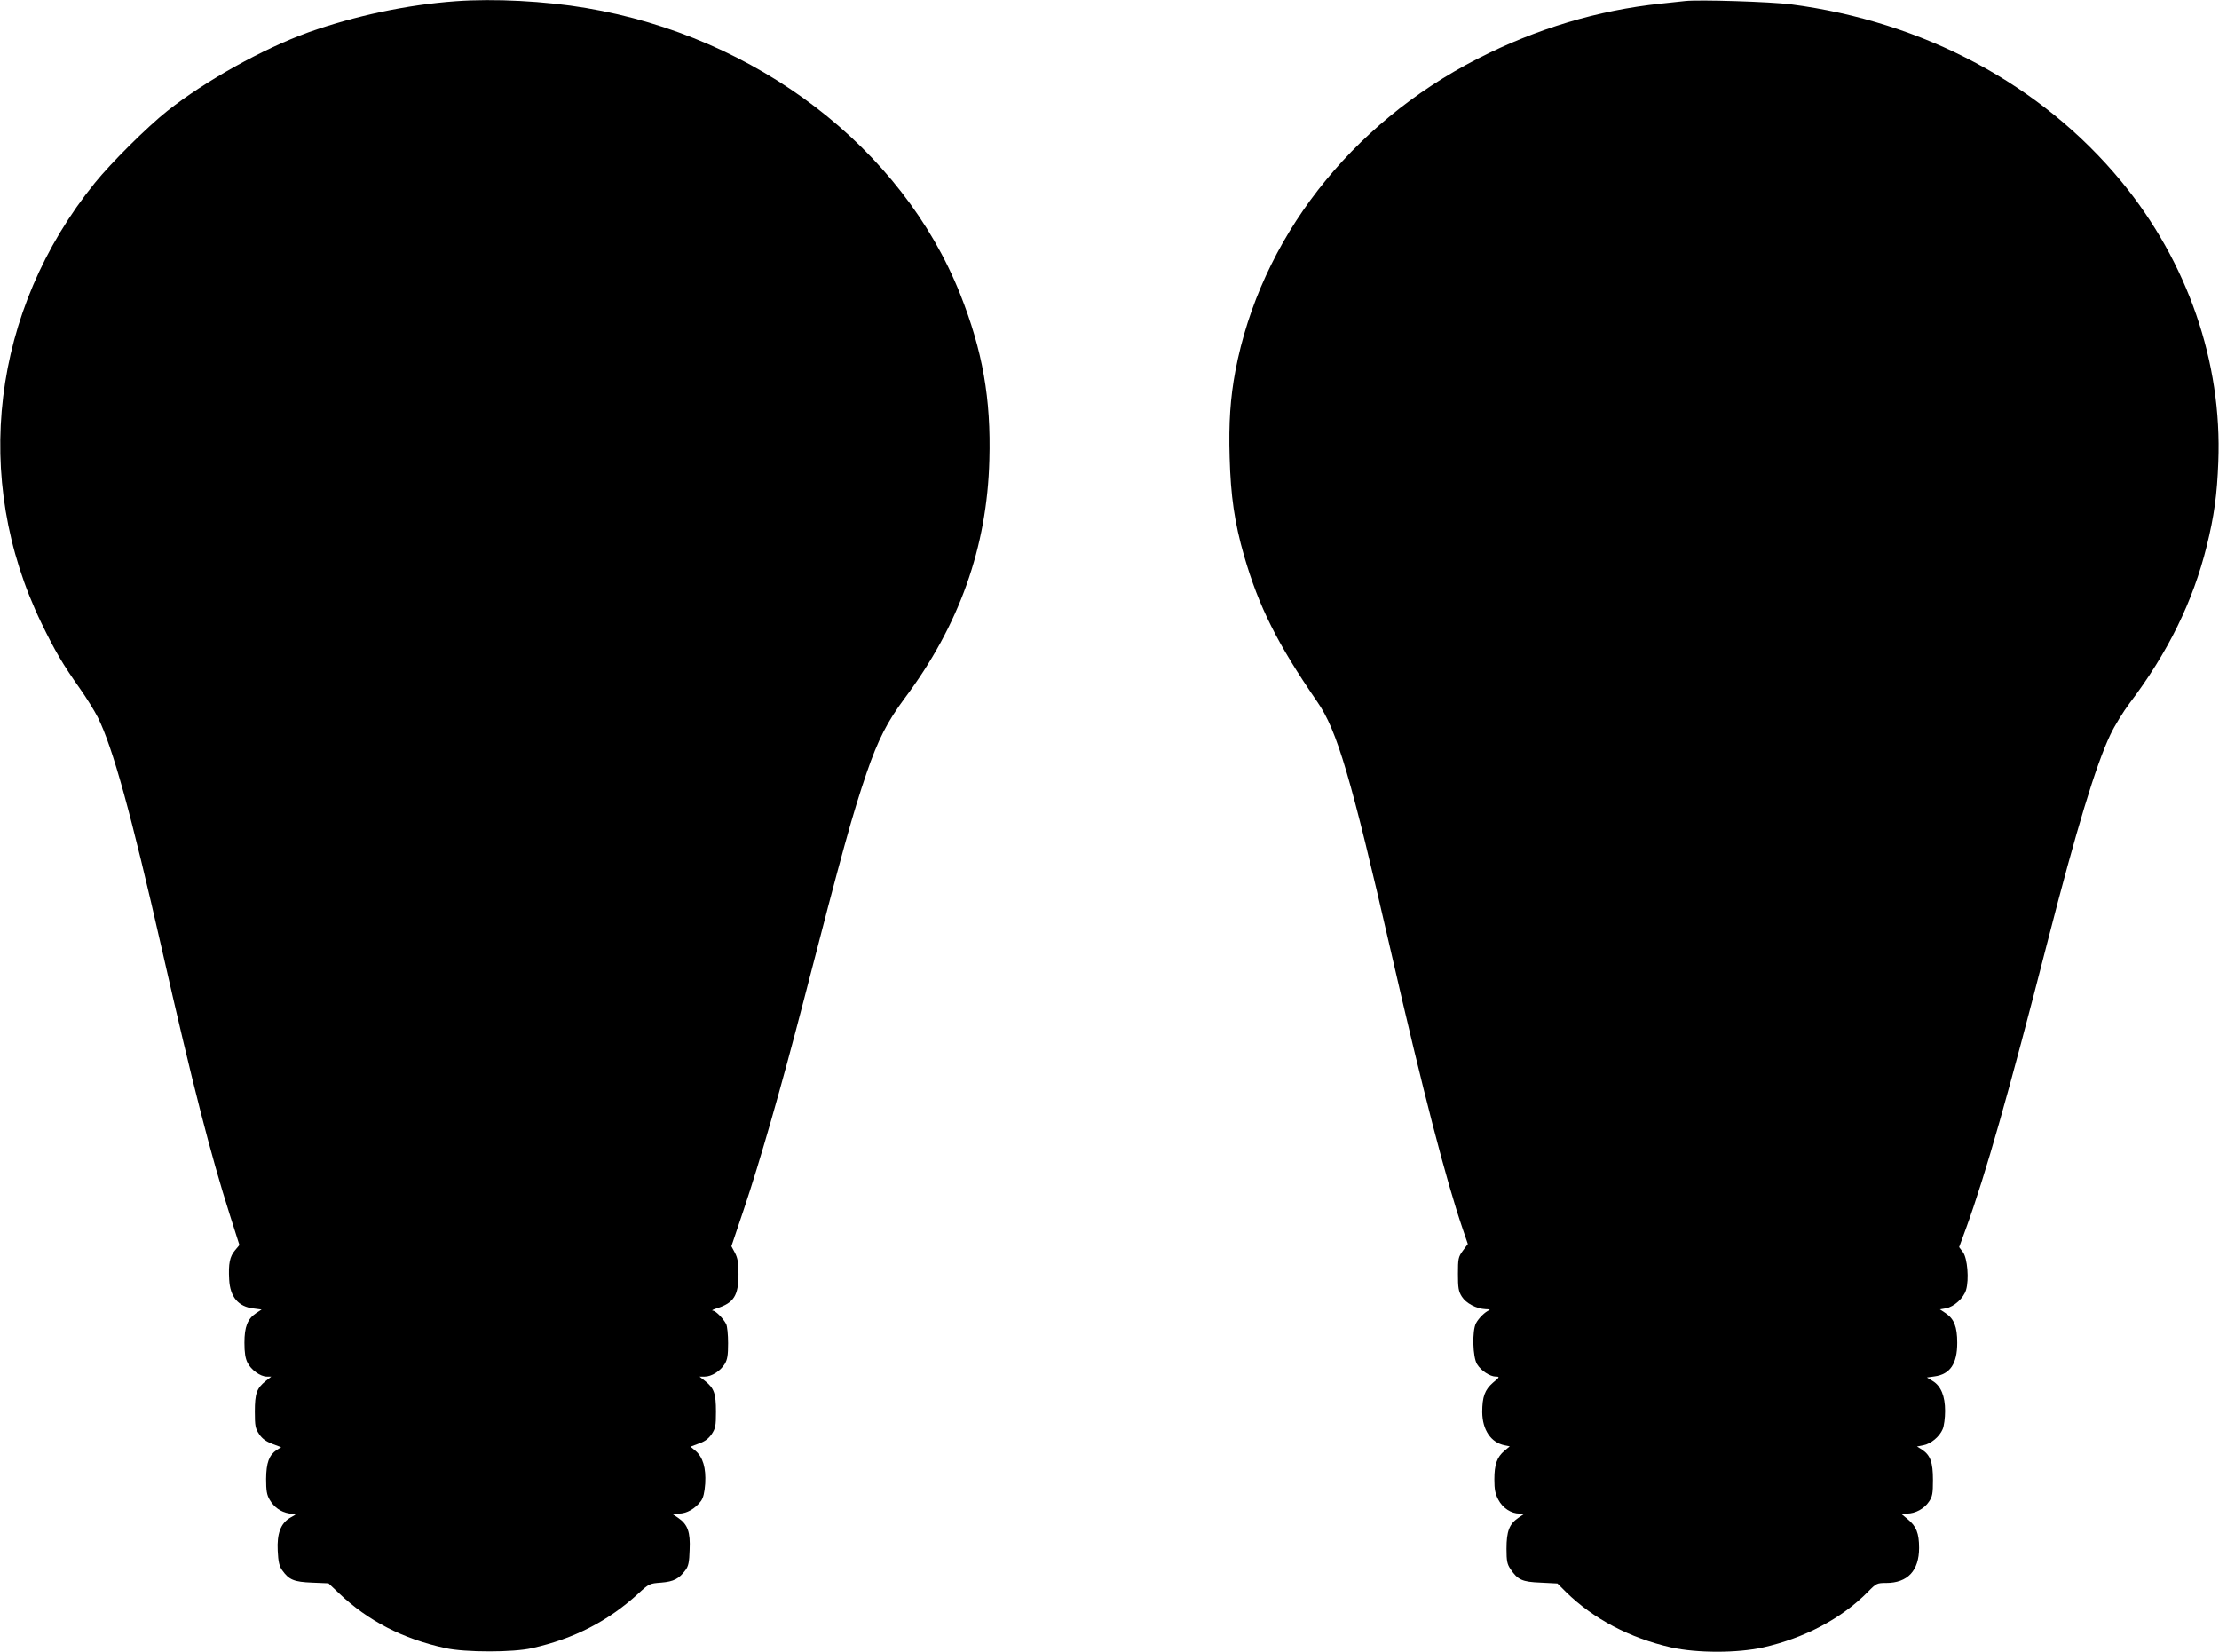
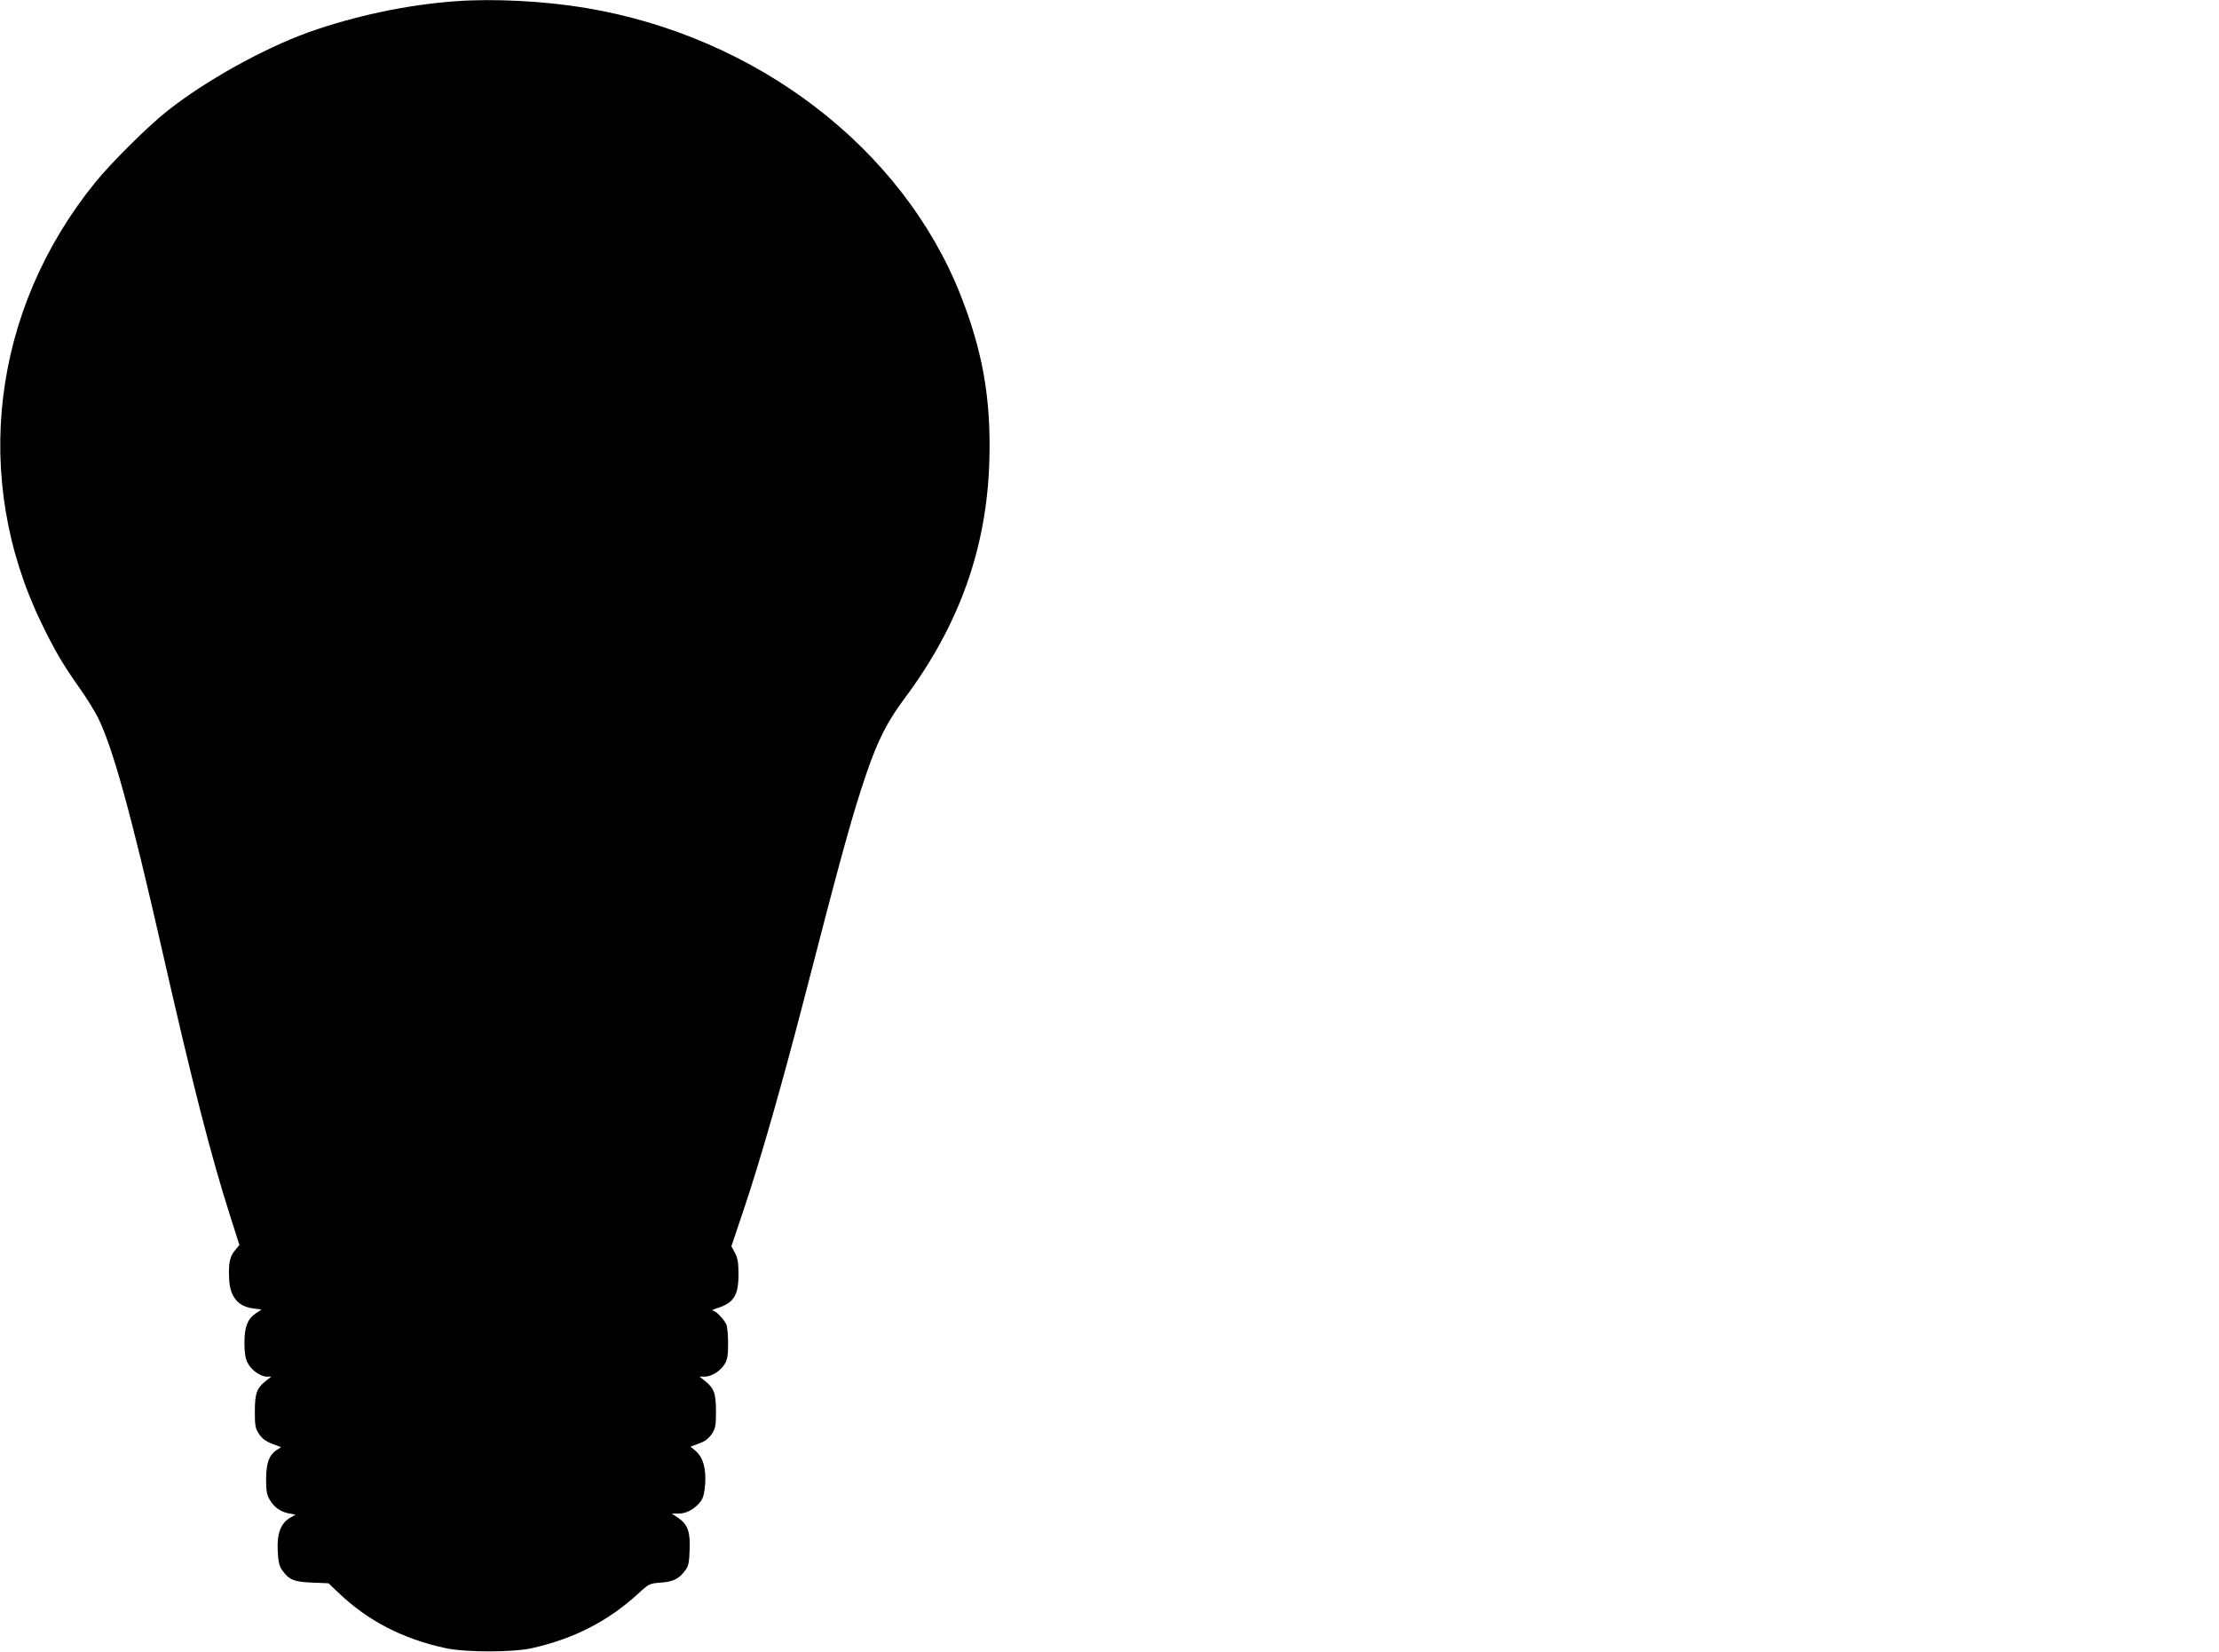
<svg xmlns="http://www.w3.org/2000/svg" version="1.0" width="1280pt" height="953pt" viewBox="0 0 1280 953" preserveAspectRatio="xMidYMid meet">
  <g transform="translate(0,953) scale(0.1,-0.1)" fill="#000000" stroke="none">
    <path d="M2630 9523 c-282 -20 -585 -85 -850 -179 -263 -95 -597 -281 -815 -454 -116 -92 -324 -299 -418 -415 -595 -736 -712 -1705 -308 -2539 77 -159 124 -239 221 -376 37 -52 84 -128 104 -167 86 -172 191 -551 371 -1343 177 -779 280 -1179 391 -1528 l55 -173 -25 -30 c-31 -36 -39 -78 -34 -169 5 -101 53 -157 141 -167 l46 -6 -32 -21 c-49 -33 -67 -78 -67 -171 0 -56 5 -90 18 -115 20 -41 74 -80 111 -80 l26 0 -33 -26 c-51 -41 -62 -71 -62 -176 0 -83 3 -97 25 -130 17 -26 40 -42 76 -56 l51 -19 -26 -16 c-44 -30 -60 -73 -61 -167 0 -67 4 -92 20 -119 26 -45 65 -72 112 -80 l38 -7 -33 -19 c-53 -32 -75 -91 -70 -189 3 -64 9 -90 26 -113 39 -55 68 -67 172 -71 l95 -4 60 -57 c168 -160 369 -264 615 -317 114 -25 391 -25 499 0 242 54 439 156 611 313 64 59 66 60 134 65 73 6 103 22 140 72 17 22 22 46 24 116 5 104 -11 148 -67 186 l-36 24 41 0 c45 0 94 28 127 72 14 19 21 48 25 102 5 89 -13 152 -57 189 l-28 23 48 18 c35 12 56 28 74 54 22 33 25 47 25 130 0 105 -11 135 -62 176 l-33 26 30 0 c40 0 90 32 115 72 16 26 20 51 20 121 0 49 -5 98 -11 110 -18 34 -61 77 -78 78 -9 0 2 6 24 13 98 31 125 73 125 198 0 65 -5 92 -20 121 l-21 39 71 211 c94 279 216 705 346 1206 226 875 281 1072 363 1313 65 190 120 297 219 430 315 421 476 871 489 1375 10 354 -39 630 -168 956 -336 844 -1174 1486 -2159 1651 -238 40 -530 55 -750 39z" />
-     <path d="M9720 9524 c-19 -2 -82 -9 -140 -15 -363 -38 -717 -144 -1055 -317 -738 -377 -1255 -1044 -1399 -1802 -29 -155 -39 -299 -33 -498 6 -223 28 -375 83 -567 86 -296 191 -506 422 -842 115 -165 194 -434 427 -1448 185 -807 316 -1311 413 -1595 l29 -85 -29 -39 c-26 -36 -28 -45 -28 -134 0 -79 3 -100 22 -130 24 -39 85 -71 138 -73 19 0 28 -3 20 -6 -23 -9 -60 -45 -76 -75 -23 -44 -19 -195 6 -236 23 -38 75 -72 109 -72 23 0 22 -3 -17 -35 -47 -41 -62 -81 -62 -170 1 -102 50 -175 129 -191 l30 -6 -31 -26 c-43 -36 -58 -79 -58 -165 0 -58 5 -83 23 -117 25 -48 74 -80 122 -80 l30 0 -36 -24 c-53 -36 -69 -78 -69 -179 0 -71 4 -89 23 -117 42 -62 67 -74 174 -78 l97 -5 50 -50 c158 -155 368 -265 606 -319 150 -33 380 -33 530 0 240 54 455 168 605 321 48 49 52 51 105 51 124 0 190 71 190 202 0 85 -16 125 -66 166 l-39 32 35 0 c48 0 100 28 127 69 20 29 23 47 23 125 0 102 -15 143 -63 175 l-29 18 36 7 c44 8 94 50 112 93 8 18 14 65 14 105 0 86 -24 144 -72 173 l-33 20 43 6 c91 12 132 73 132 194 0 93 -18 138 -67 171 l-33 22 35 6 c47 9 102 59 116 106 18 60 8 183 -18 218 l-22 29 40 109 c113 311 248 787 469 1649 168 654 280 1023 363 1197 24 51 75 134 112 183 221 292 365 586 444 905 43 173 60 298 67 485 23 575 -177 1154 -559 1618 -461 559 -1141 923 -1907 1022 -117 15 -530 28 -610 19z" />
  </g>
</svg>